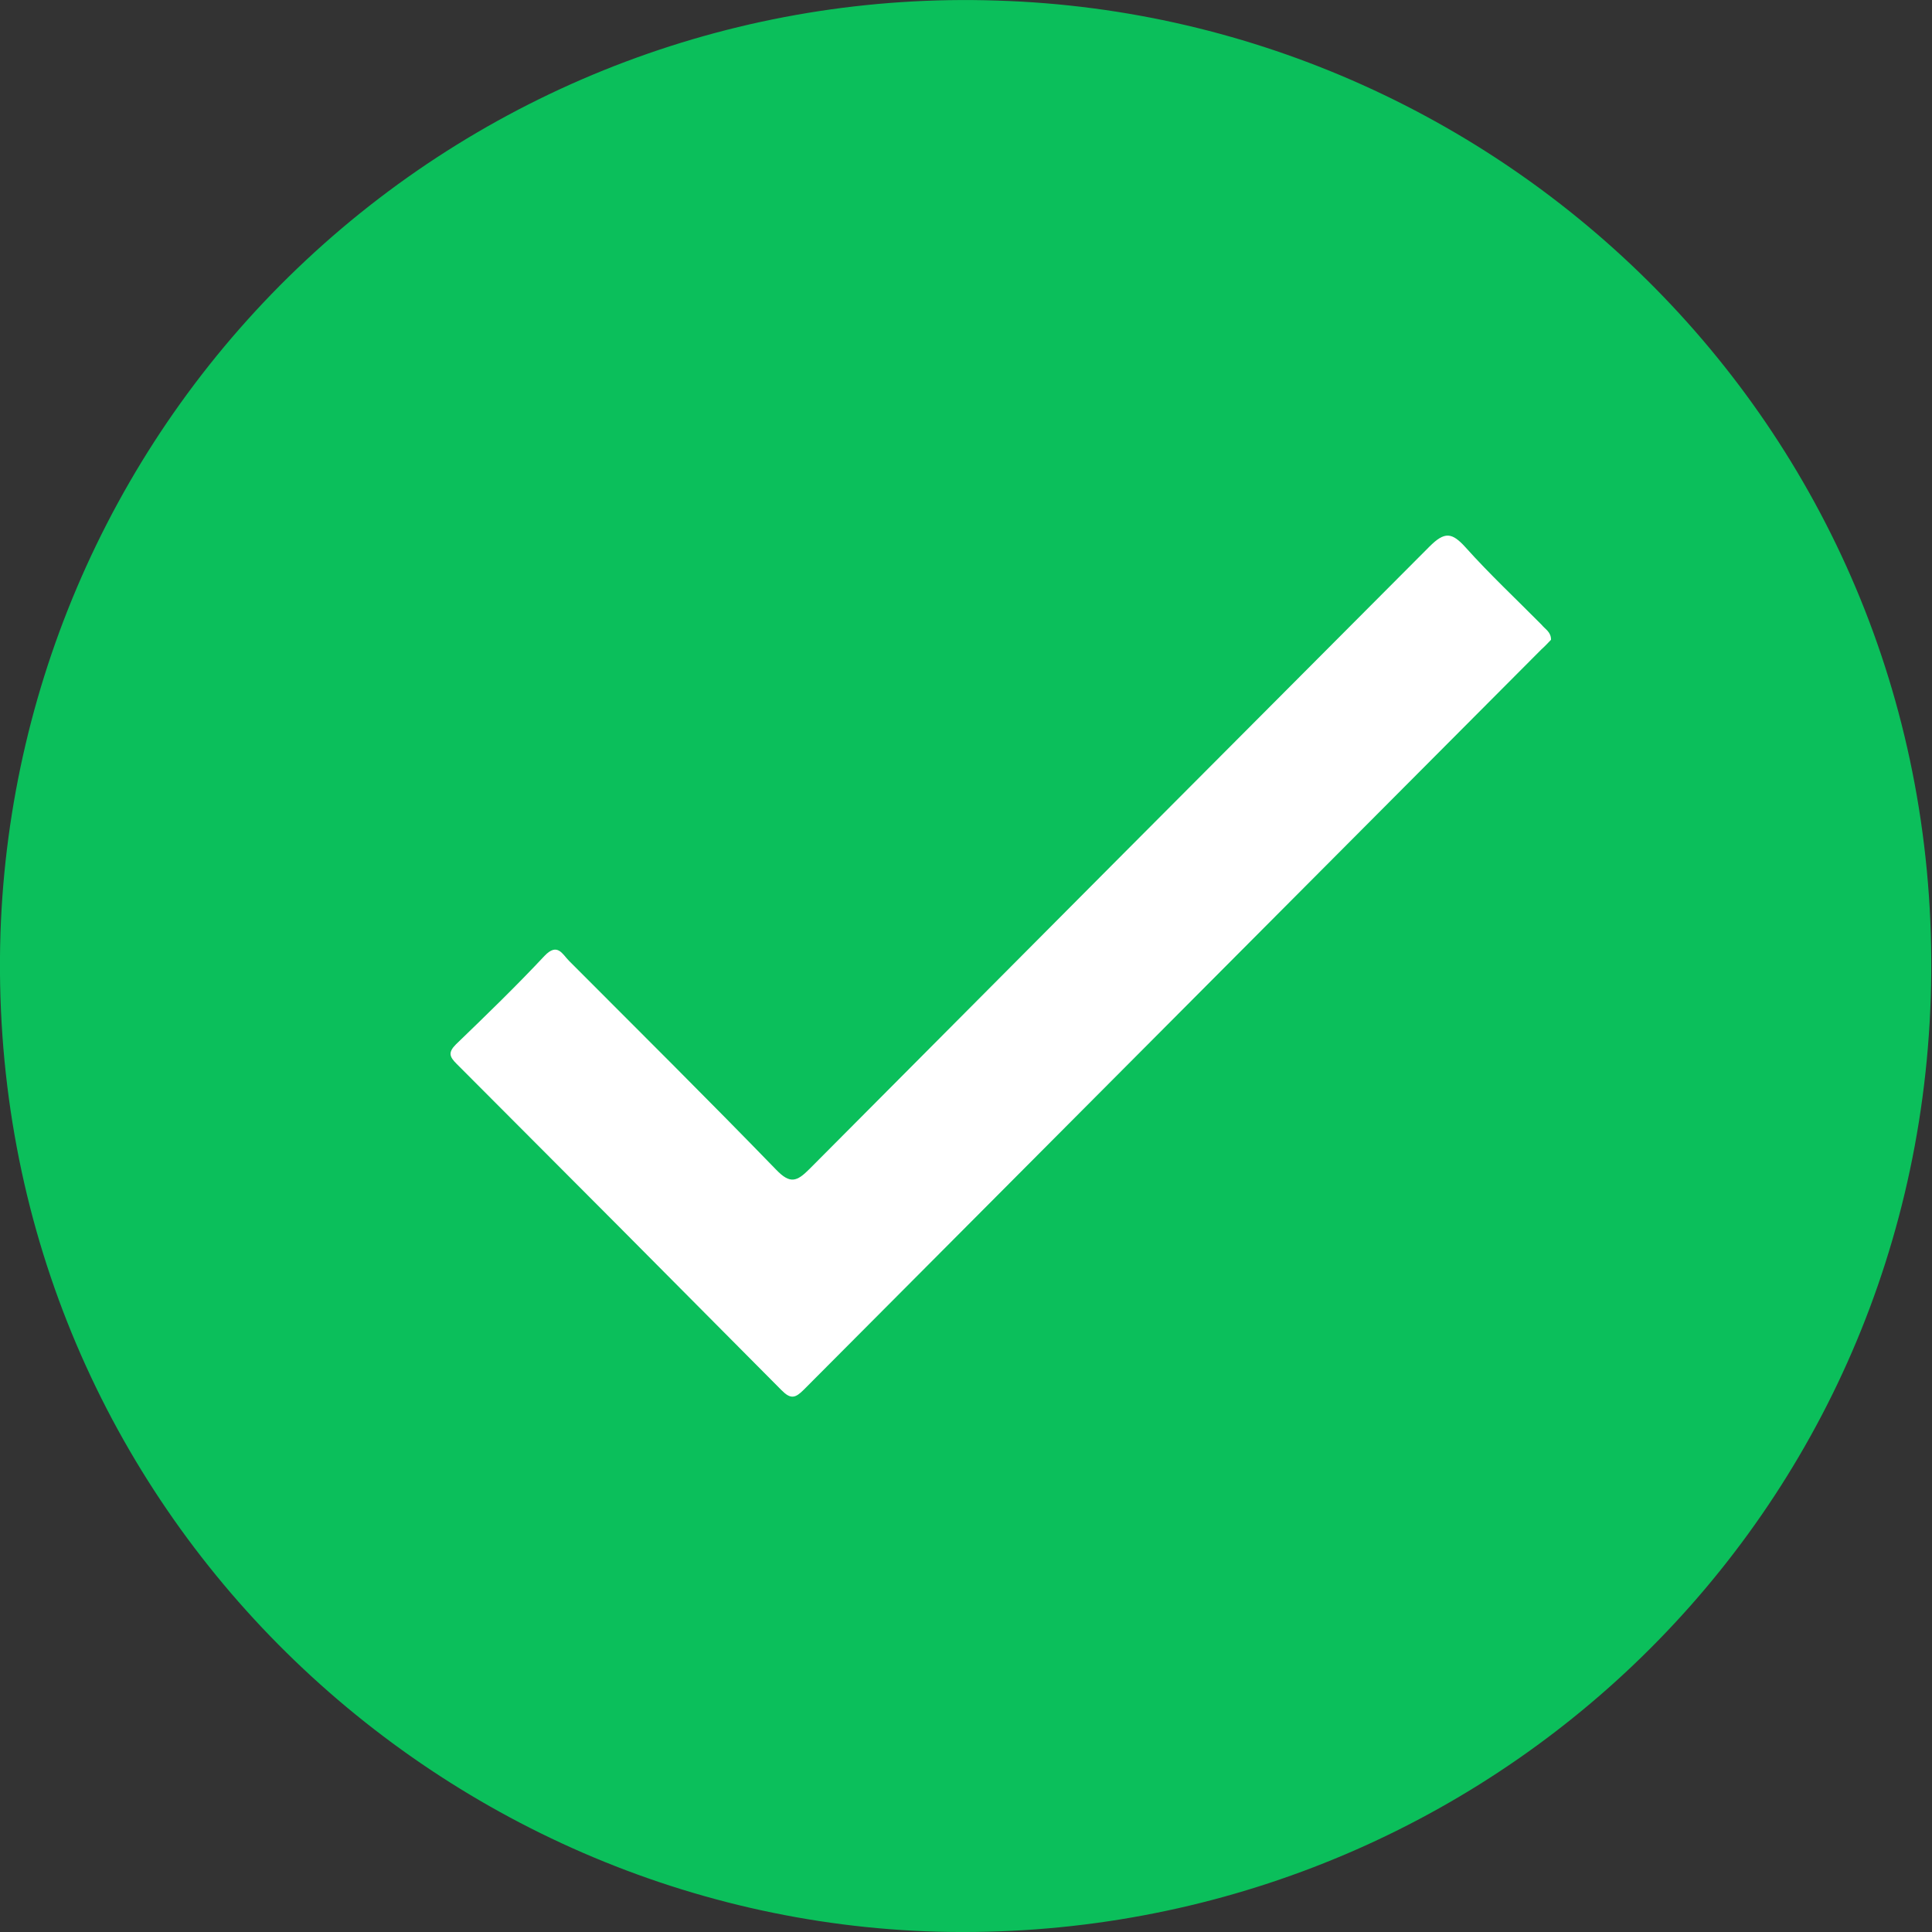
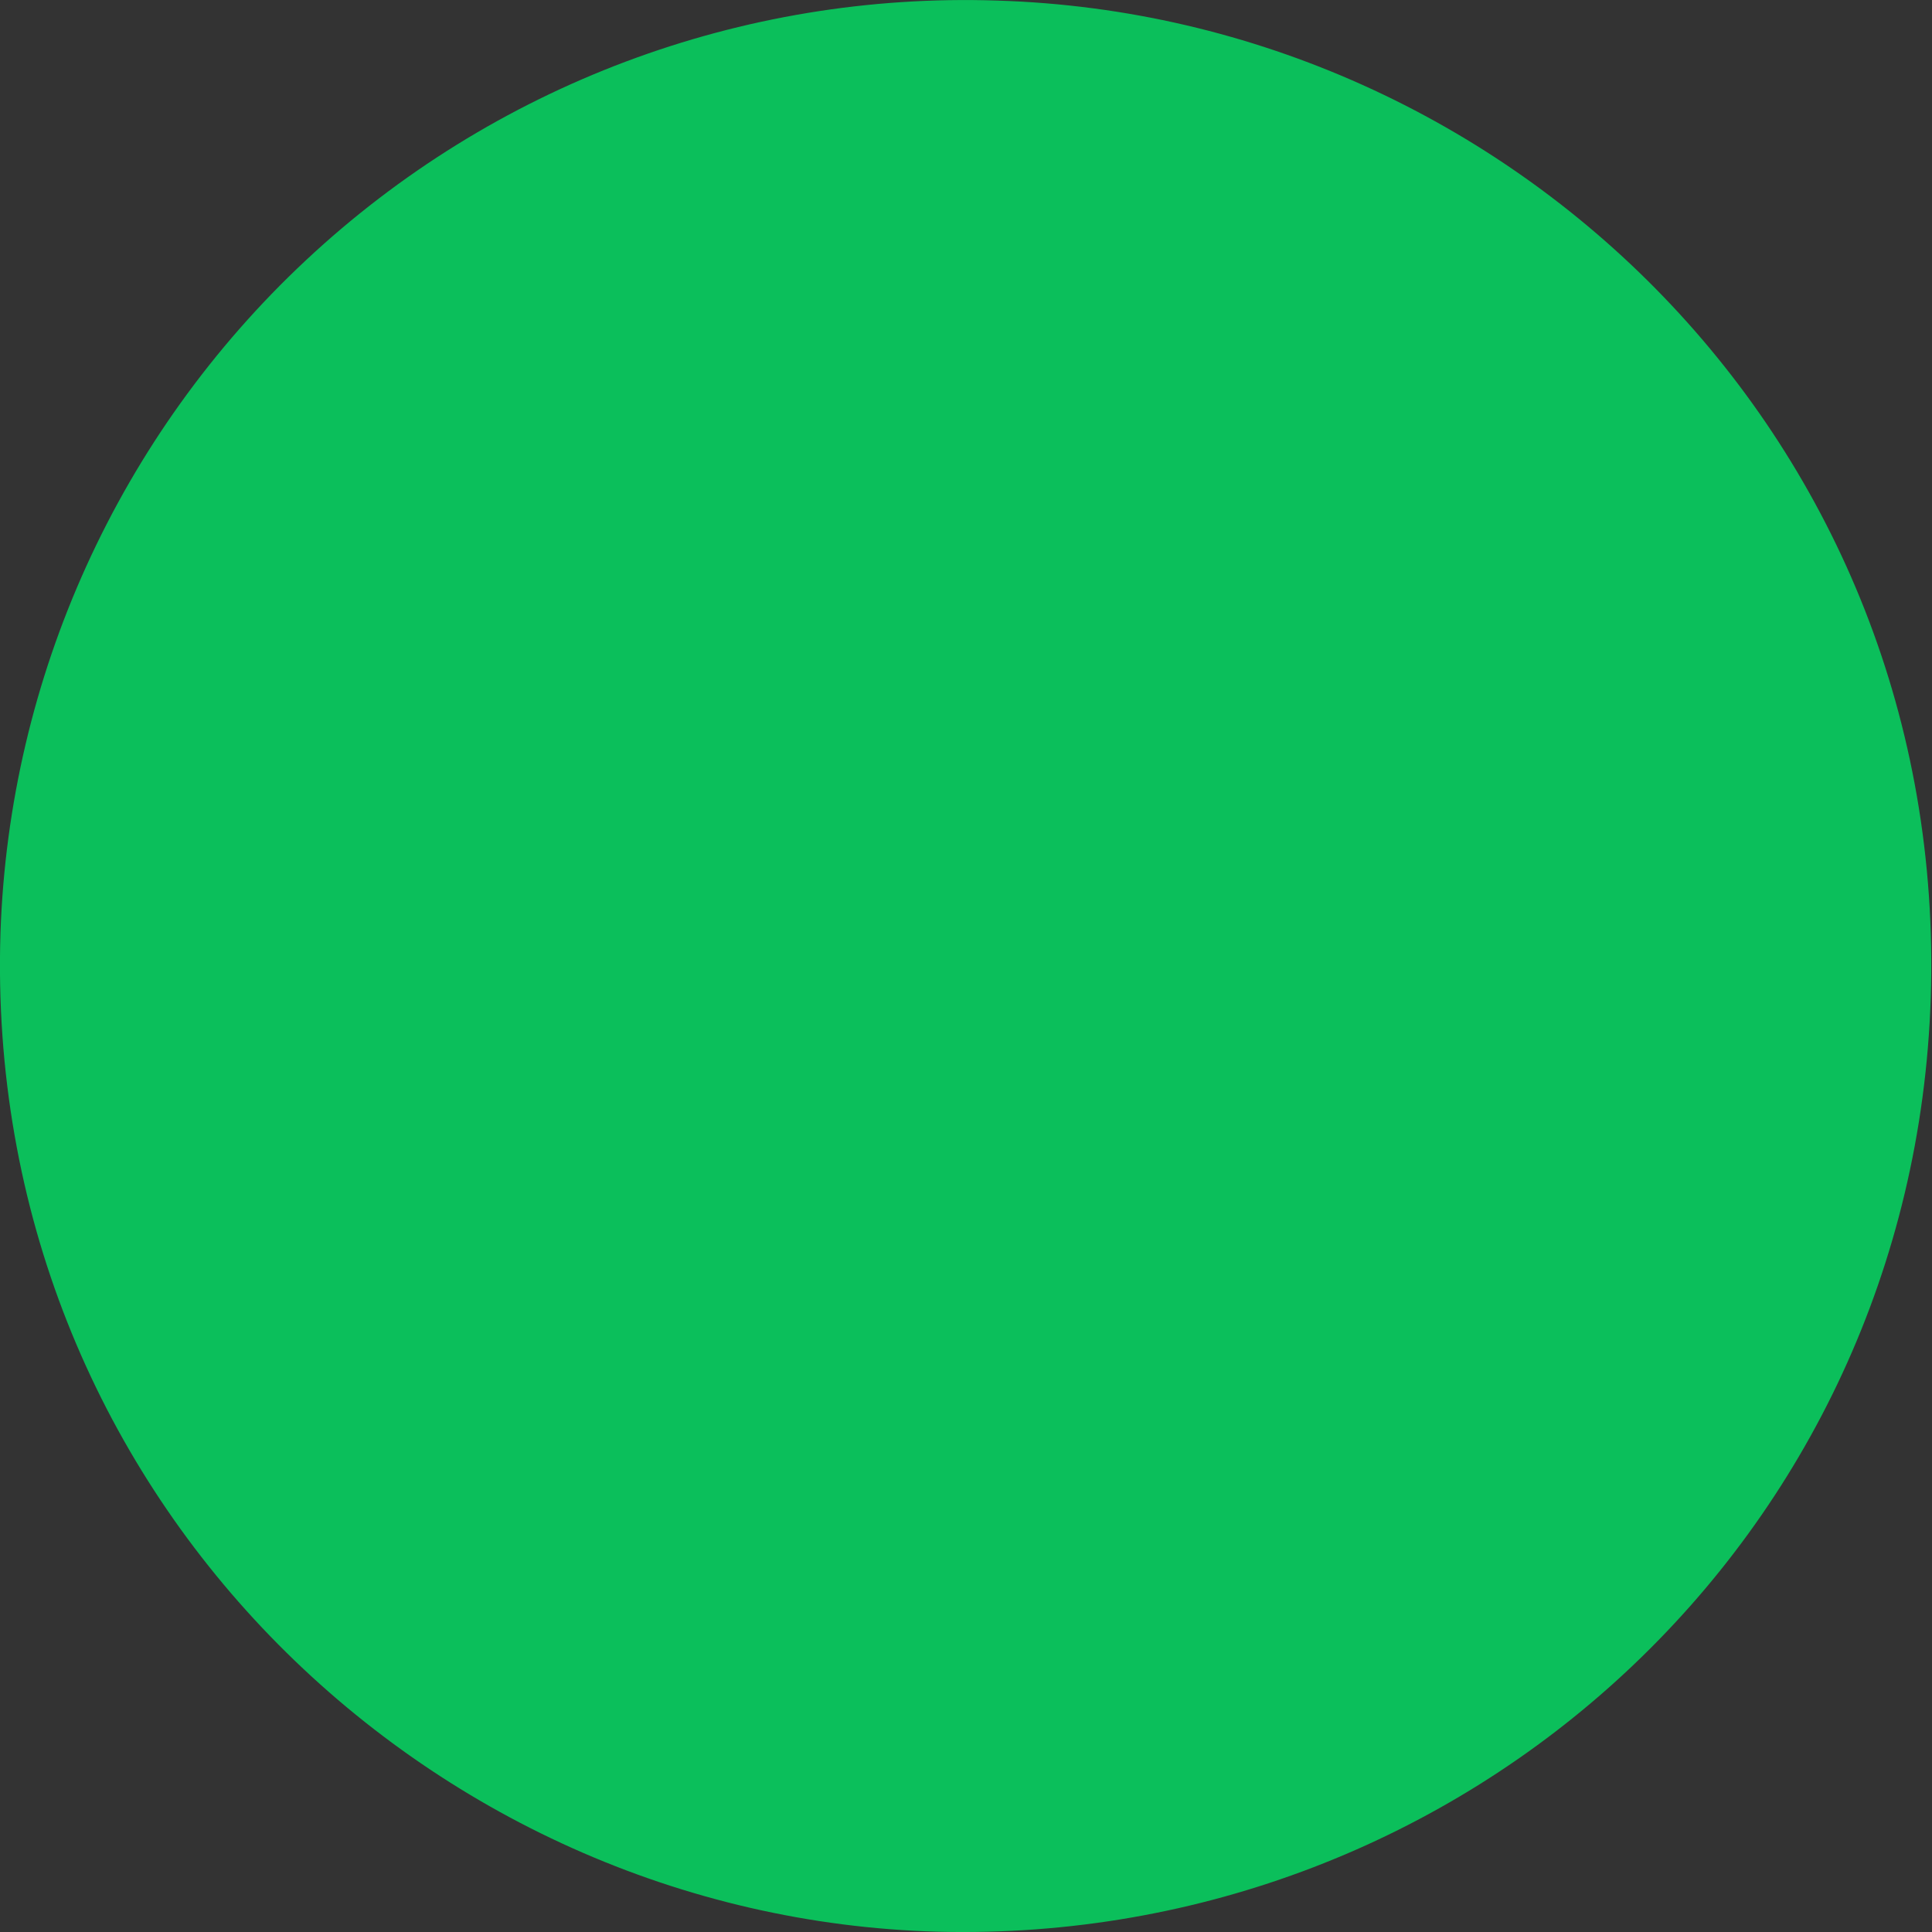
<svg xmlns="http://www.w3.org/2000/svg" width="20" height="20" viewBox="0 0 20 20" fill="none">
  <rect x="0" y="0" width="20" height="20" fill="#333333" stroke="none" />
  <g id="Group 2085667458">
    <g id="Ã¥ÂÂ¾Ã¥Â±Â_1">
      <g id="kKFWQx.tif">
        <path id="Vector" d="M9.71 19.997C4.399 19.855 -0.181 15.426 0.005 9.655C0.095 7.007 1.232 4.503 3.167 2.694C5.102 0.884 7.676 -0.083 10.324 0.006C15.645 0.169 20.174 4.579 19.987 10.331C19.803 15.917 15.177 20.134 9.71 19.997Z" fill="#0BBF5B" />
-         <path id="Vector_2" d="M16.056 6.623C16.028 6.652 15.994 6.689 15.956 6.723C13.41 9.278 10.865 11.832 8.32 14.387C8.233 14.474 8.185 14.487 8.091 14.392C6.973 13.265 5.851 12.138 4.726 11.012C4.653 10.939 4.637 10.895 4.719 10.812C5.03 10.512 5.34 10.212 5.638 9.894C5.771 9.755 5.822 9.878 5.89 9.946C6.607 10.665 7.328 11.38 8.036 12.11C8.179 12.258 8.248 12.233 8.378 12.103C10.516 9.954 12.655 7.806 14.796 5.66C14.956 5.499 15.031 5.511 15.173 5.668C15.422 5.946 15.697 6.203 15.959 6.468C15.996 6.514 16.057 6.542 16.056 6.623Z" fill="white" />
      </g>
    </g>
  </g>
</svg>